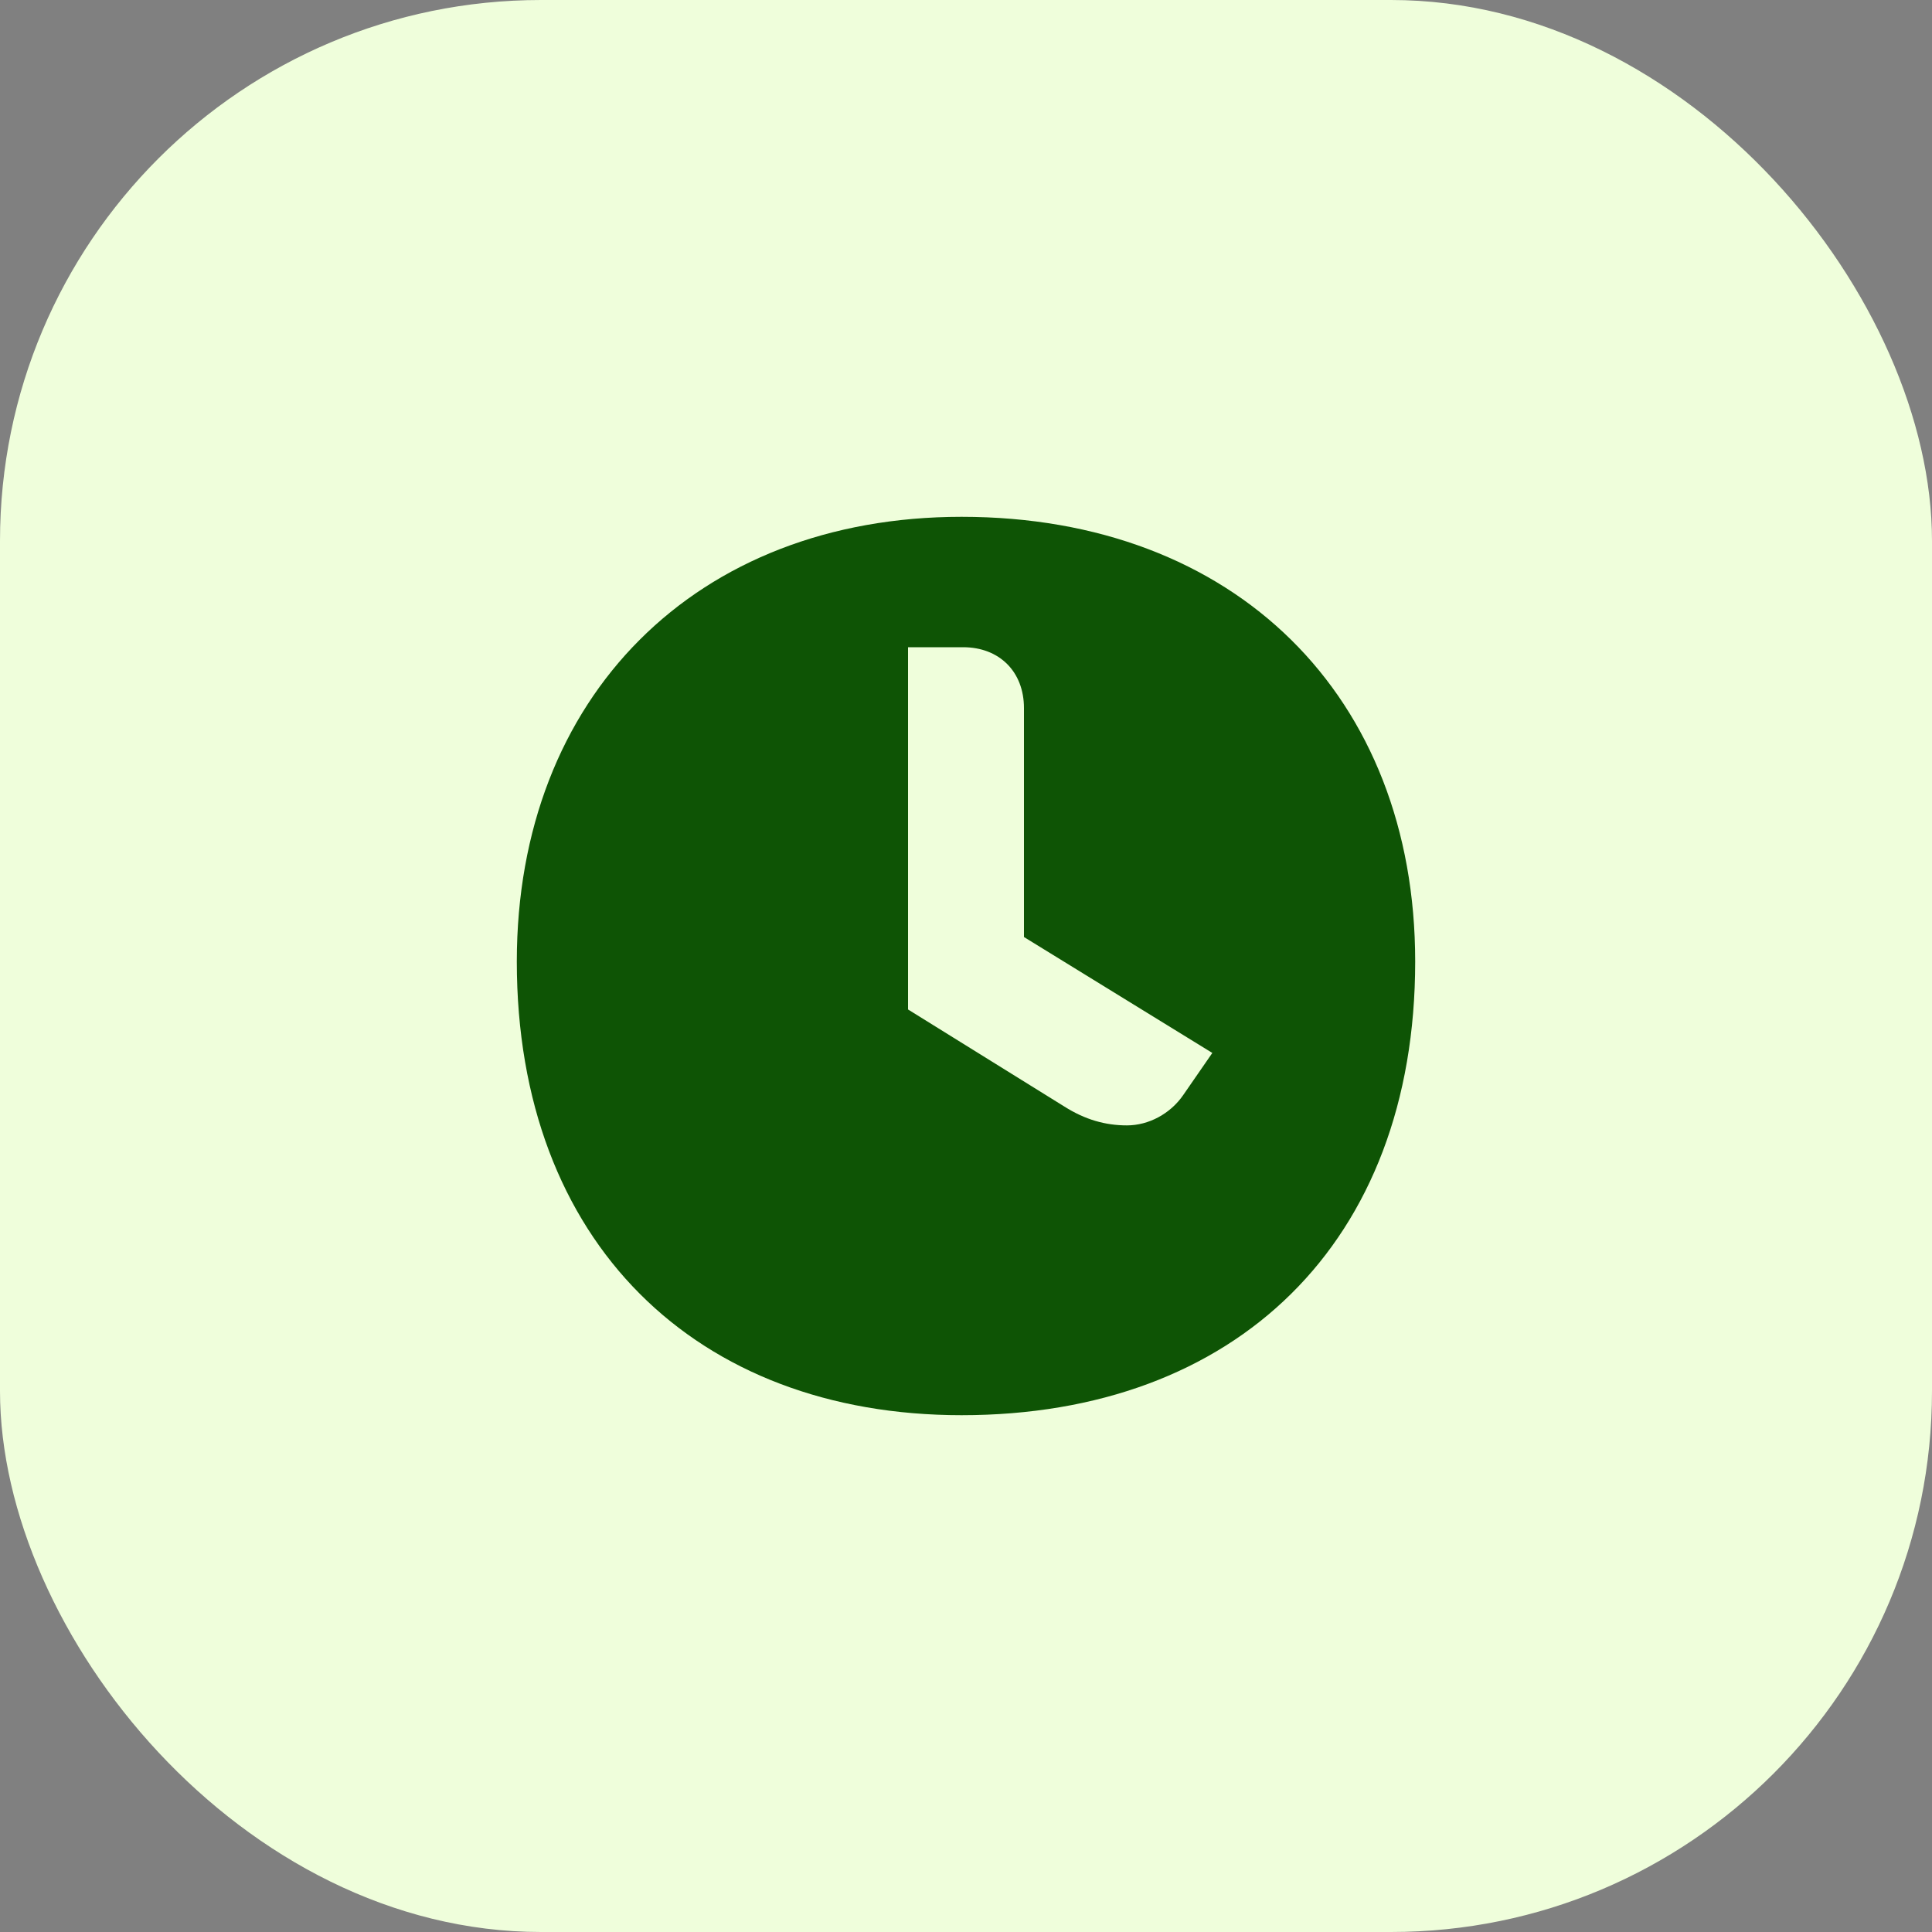
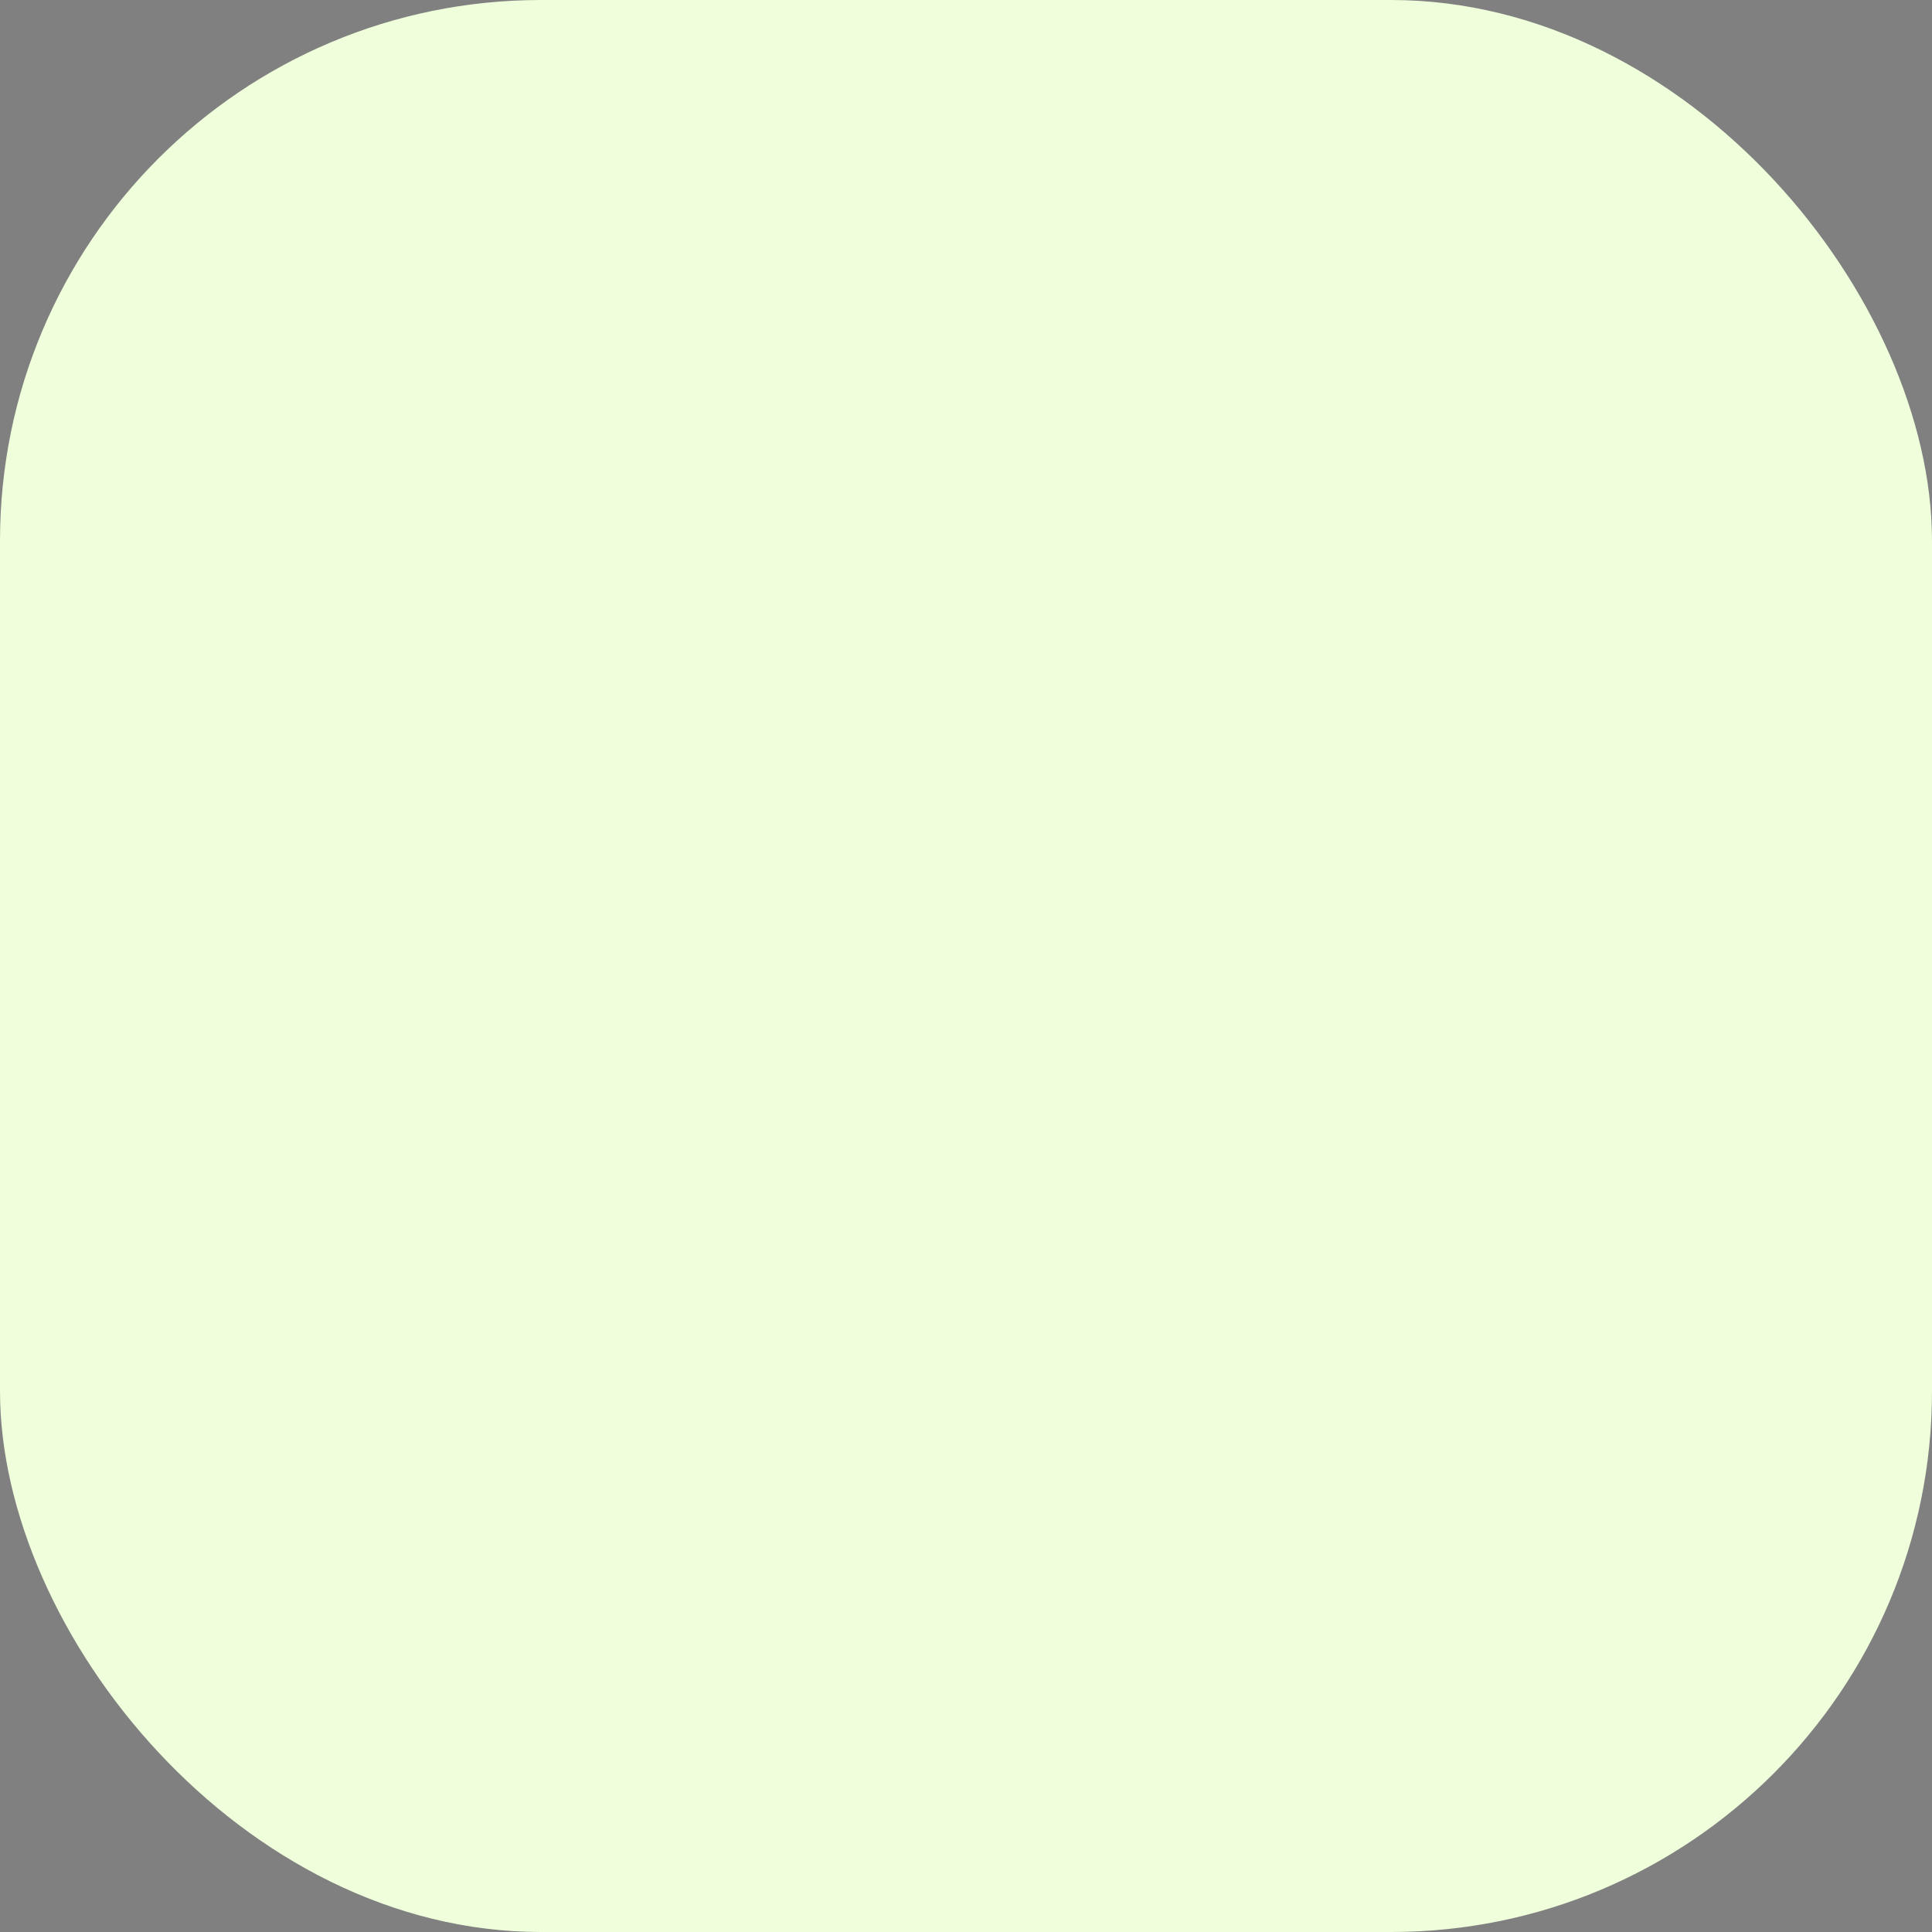
<svg xmlns="http://www.w3.org/2000/svg" width="50" height="50" viewBox="0 0 50 50" fill="none">
  <rect x="0" y="0" width="50" height="50" fill="#808080" stroke="none" />
  <rect width="50" height="50" rx="14" fill="#EFFEDB" />
-   <path d="M24.885 13.375C18.02 13.375 13.375 18.025 13.375 24.885C13.375 32.16 18.025 36.625 24.885 36.625C31.975 36.625 36.625 32.165 36.625 24.885C36.625 18.025 31.975 13.375 24.885 13.375ZM30.625 28.335C30.29 28.825 29.725 29.125 29.165 29.125C28.605 29.125 28.08 28.975 27.55 28.64L23.5 26.125V16.75H24.925C25.865 16.75 26.5 17.385 26.5 18.325V24.25L31.375 27.25L30.625 28.335Z" fill="#0E5405" />
</svg>